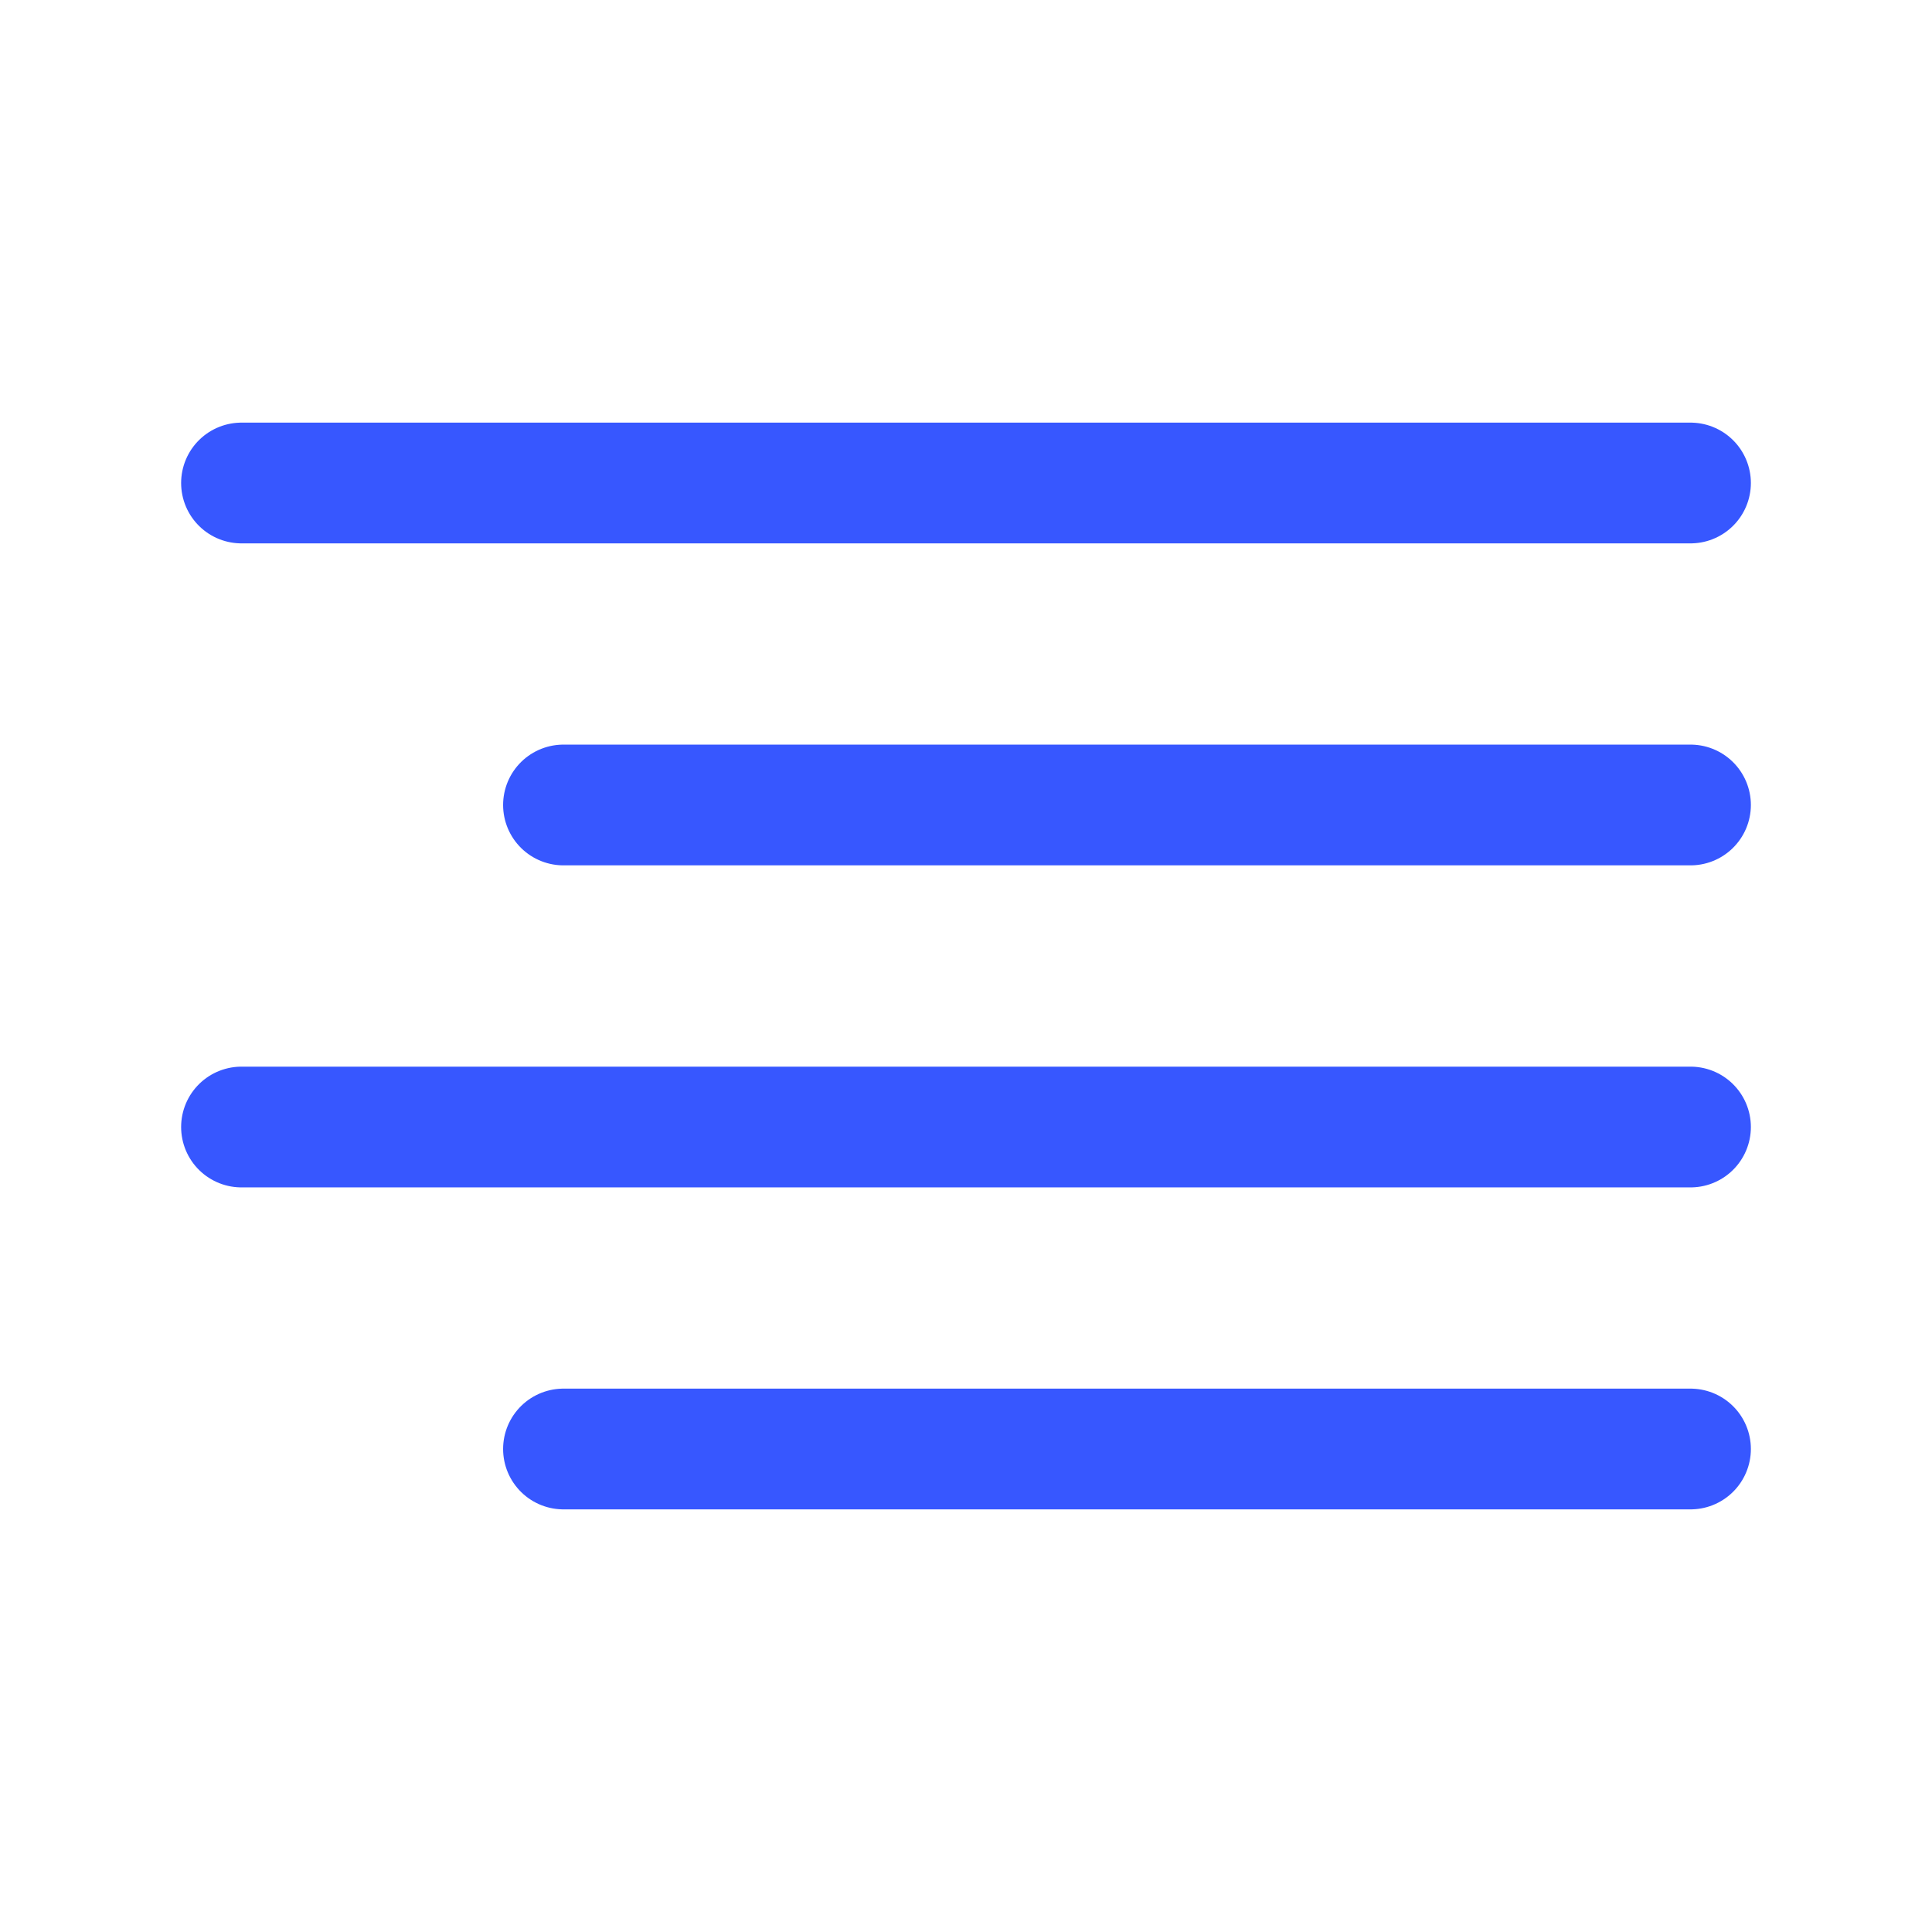
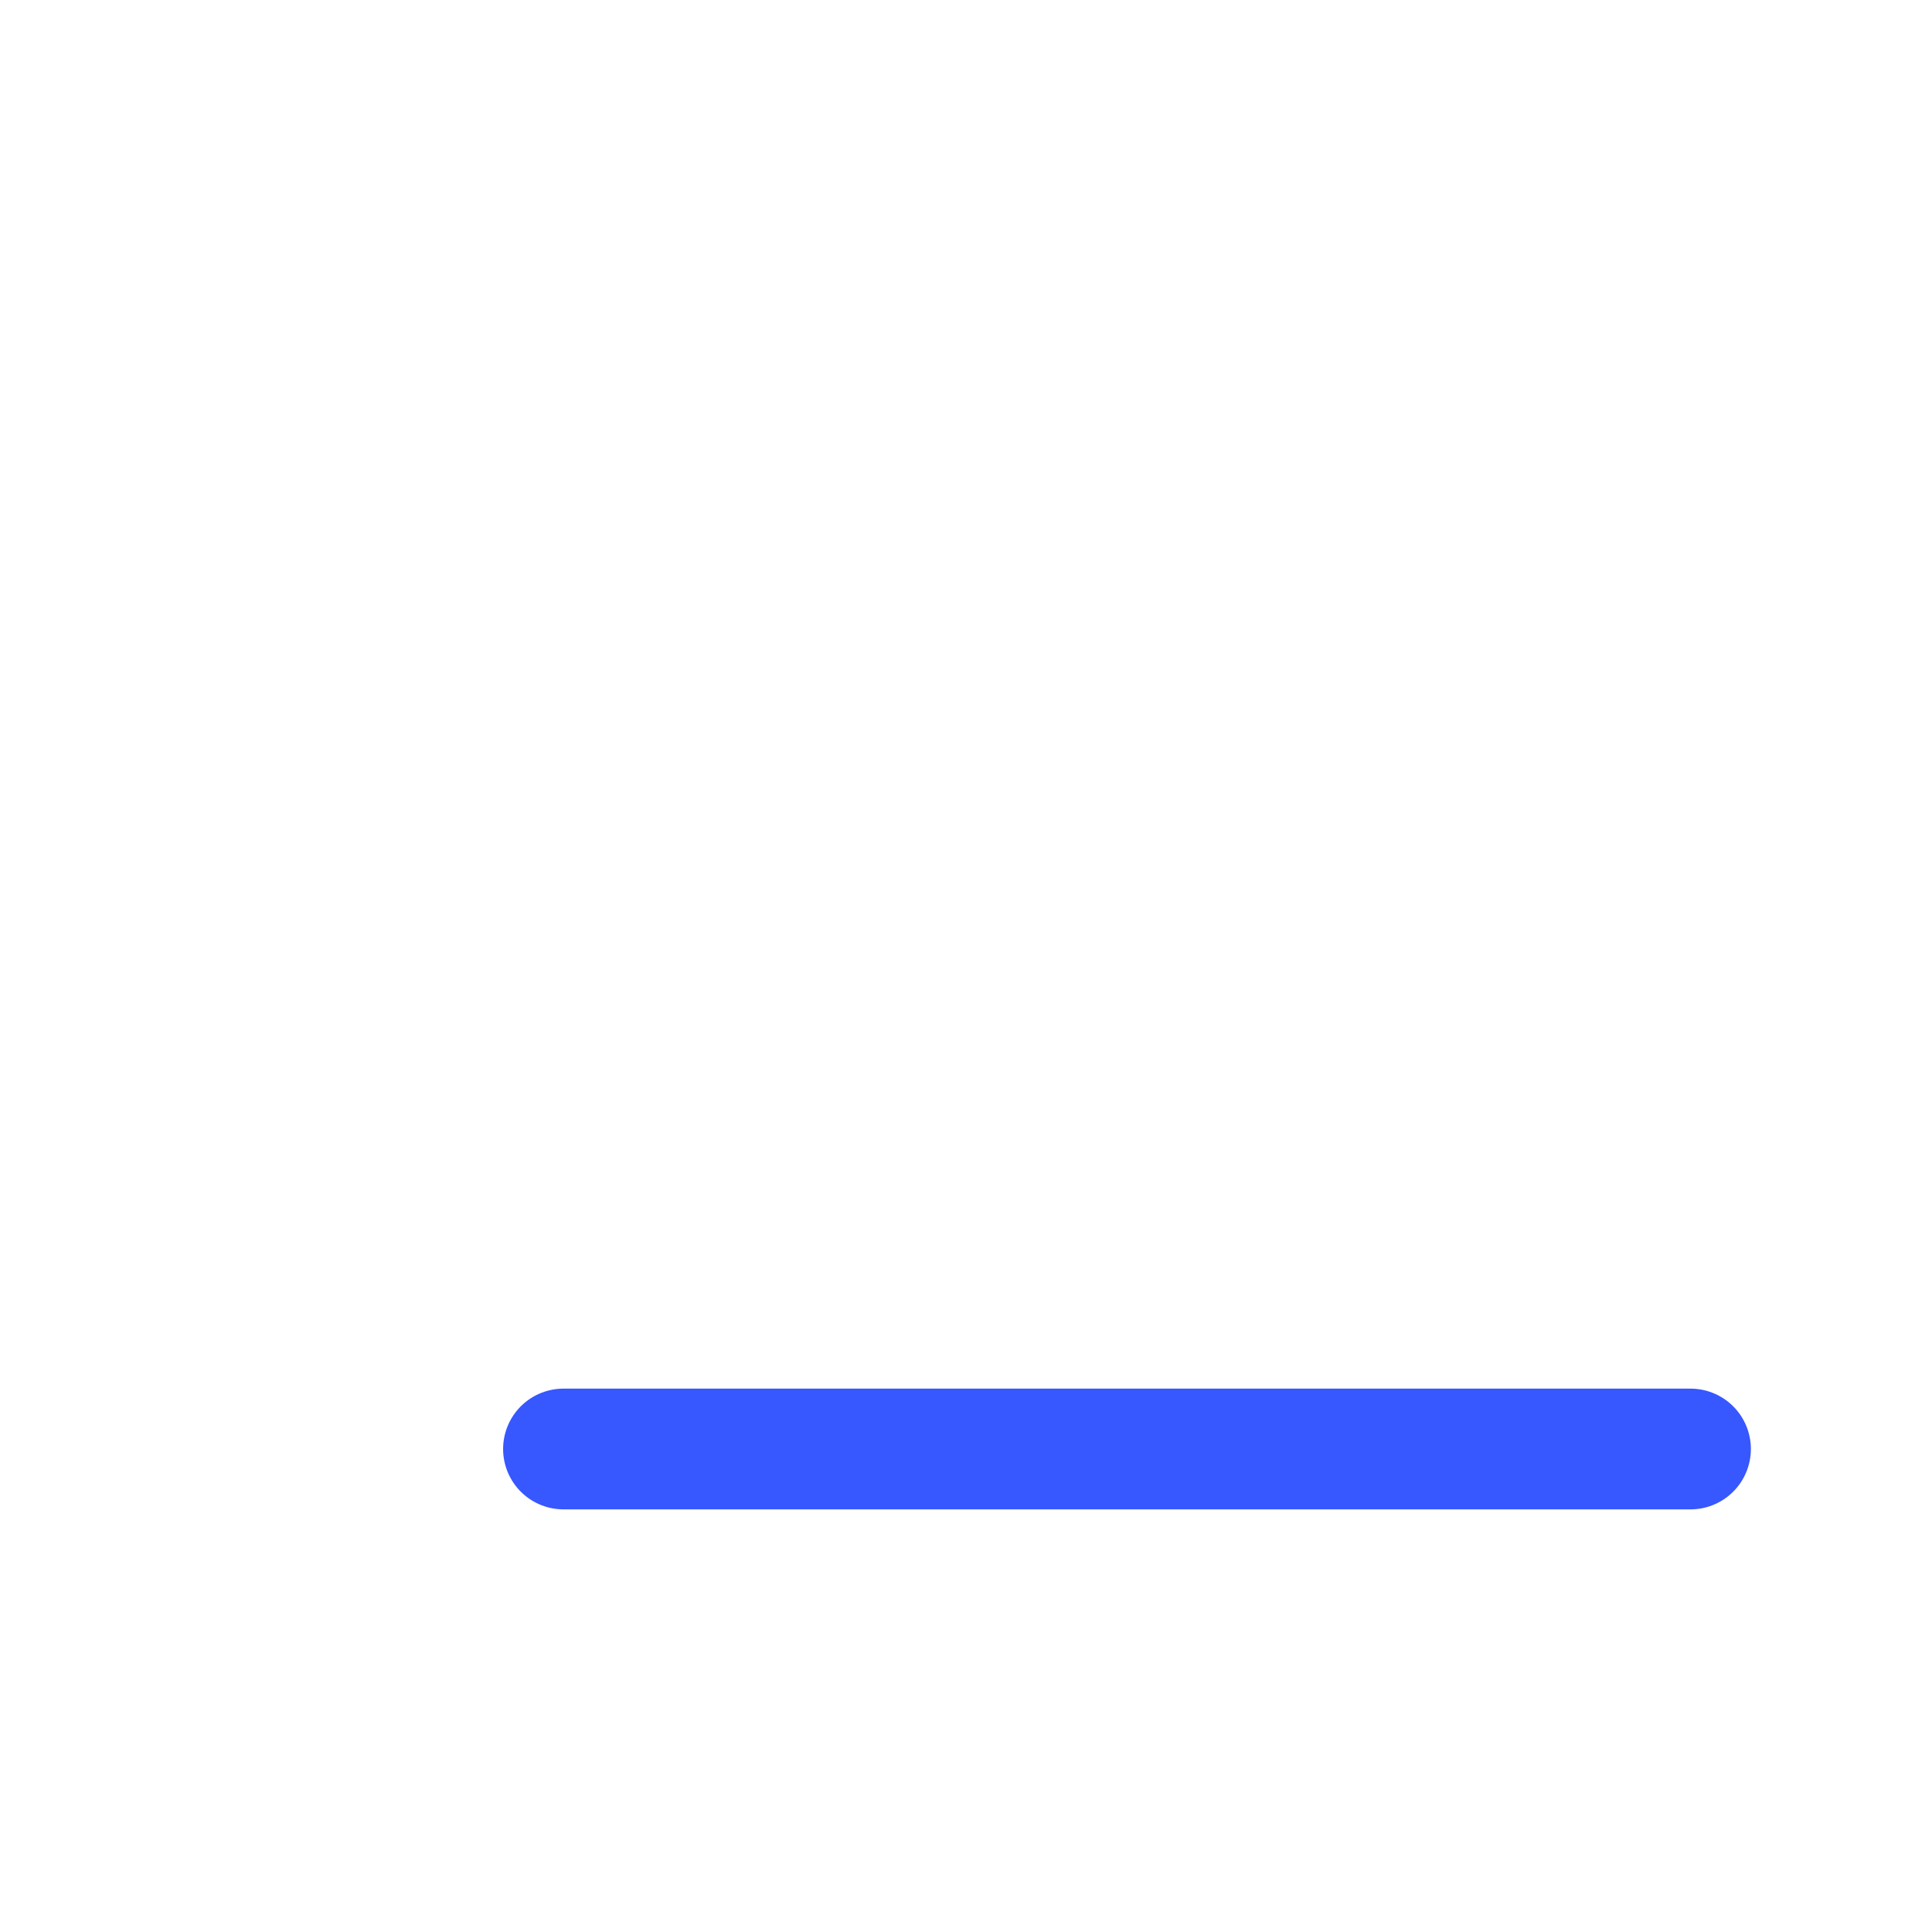
<svg xmlns="http://www.w3.org/2000/svg" width="32" height="32" viewBox="0 0 32 32" fill="none">
-   <path d="M28 13.333H9.333" stroke="#3757FF" stroke-width="2" stroke-linecap="round" stroke-linejoin="round" />
-   <path d="M28 8H4" stroke="#3757FF" stroke-width="2" stroke-linecap="round" stroke-linejoin="round" />
-   <path d="M28 18.667H4" stroke="#3757FF" stroke-width="2" stroke-linecap="round" stroke-linejoin="round" />
  <path d="M28 24H9.333" stroke="#3757FF" stroke-width="2" stroke-linecap="round" stroke-linejoin="round" />
</svg>